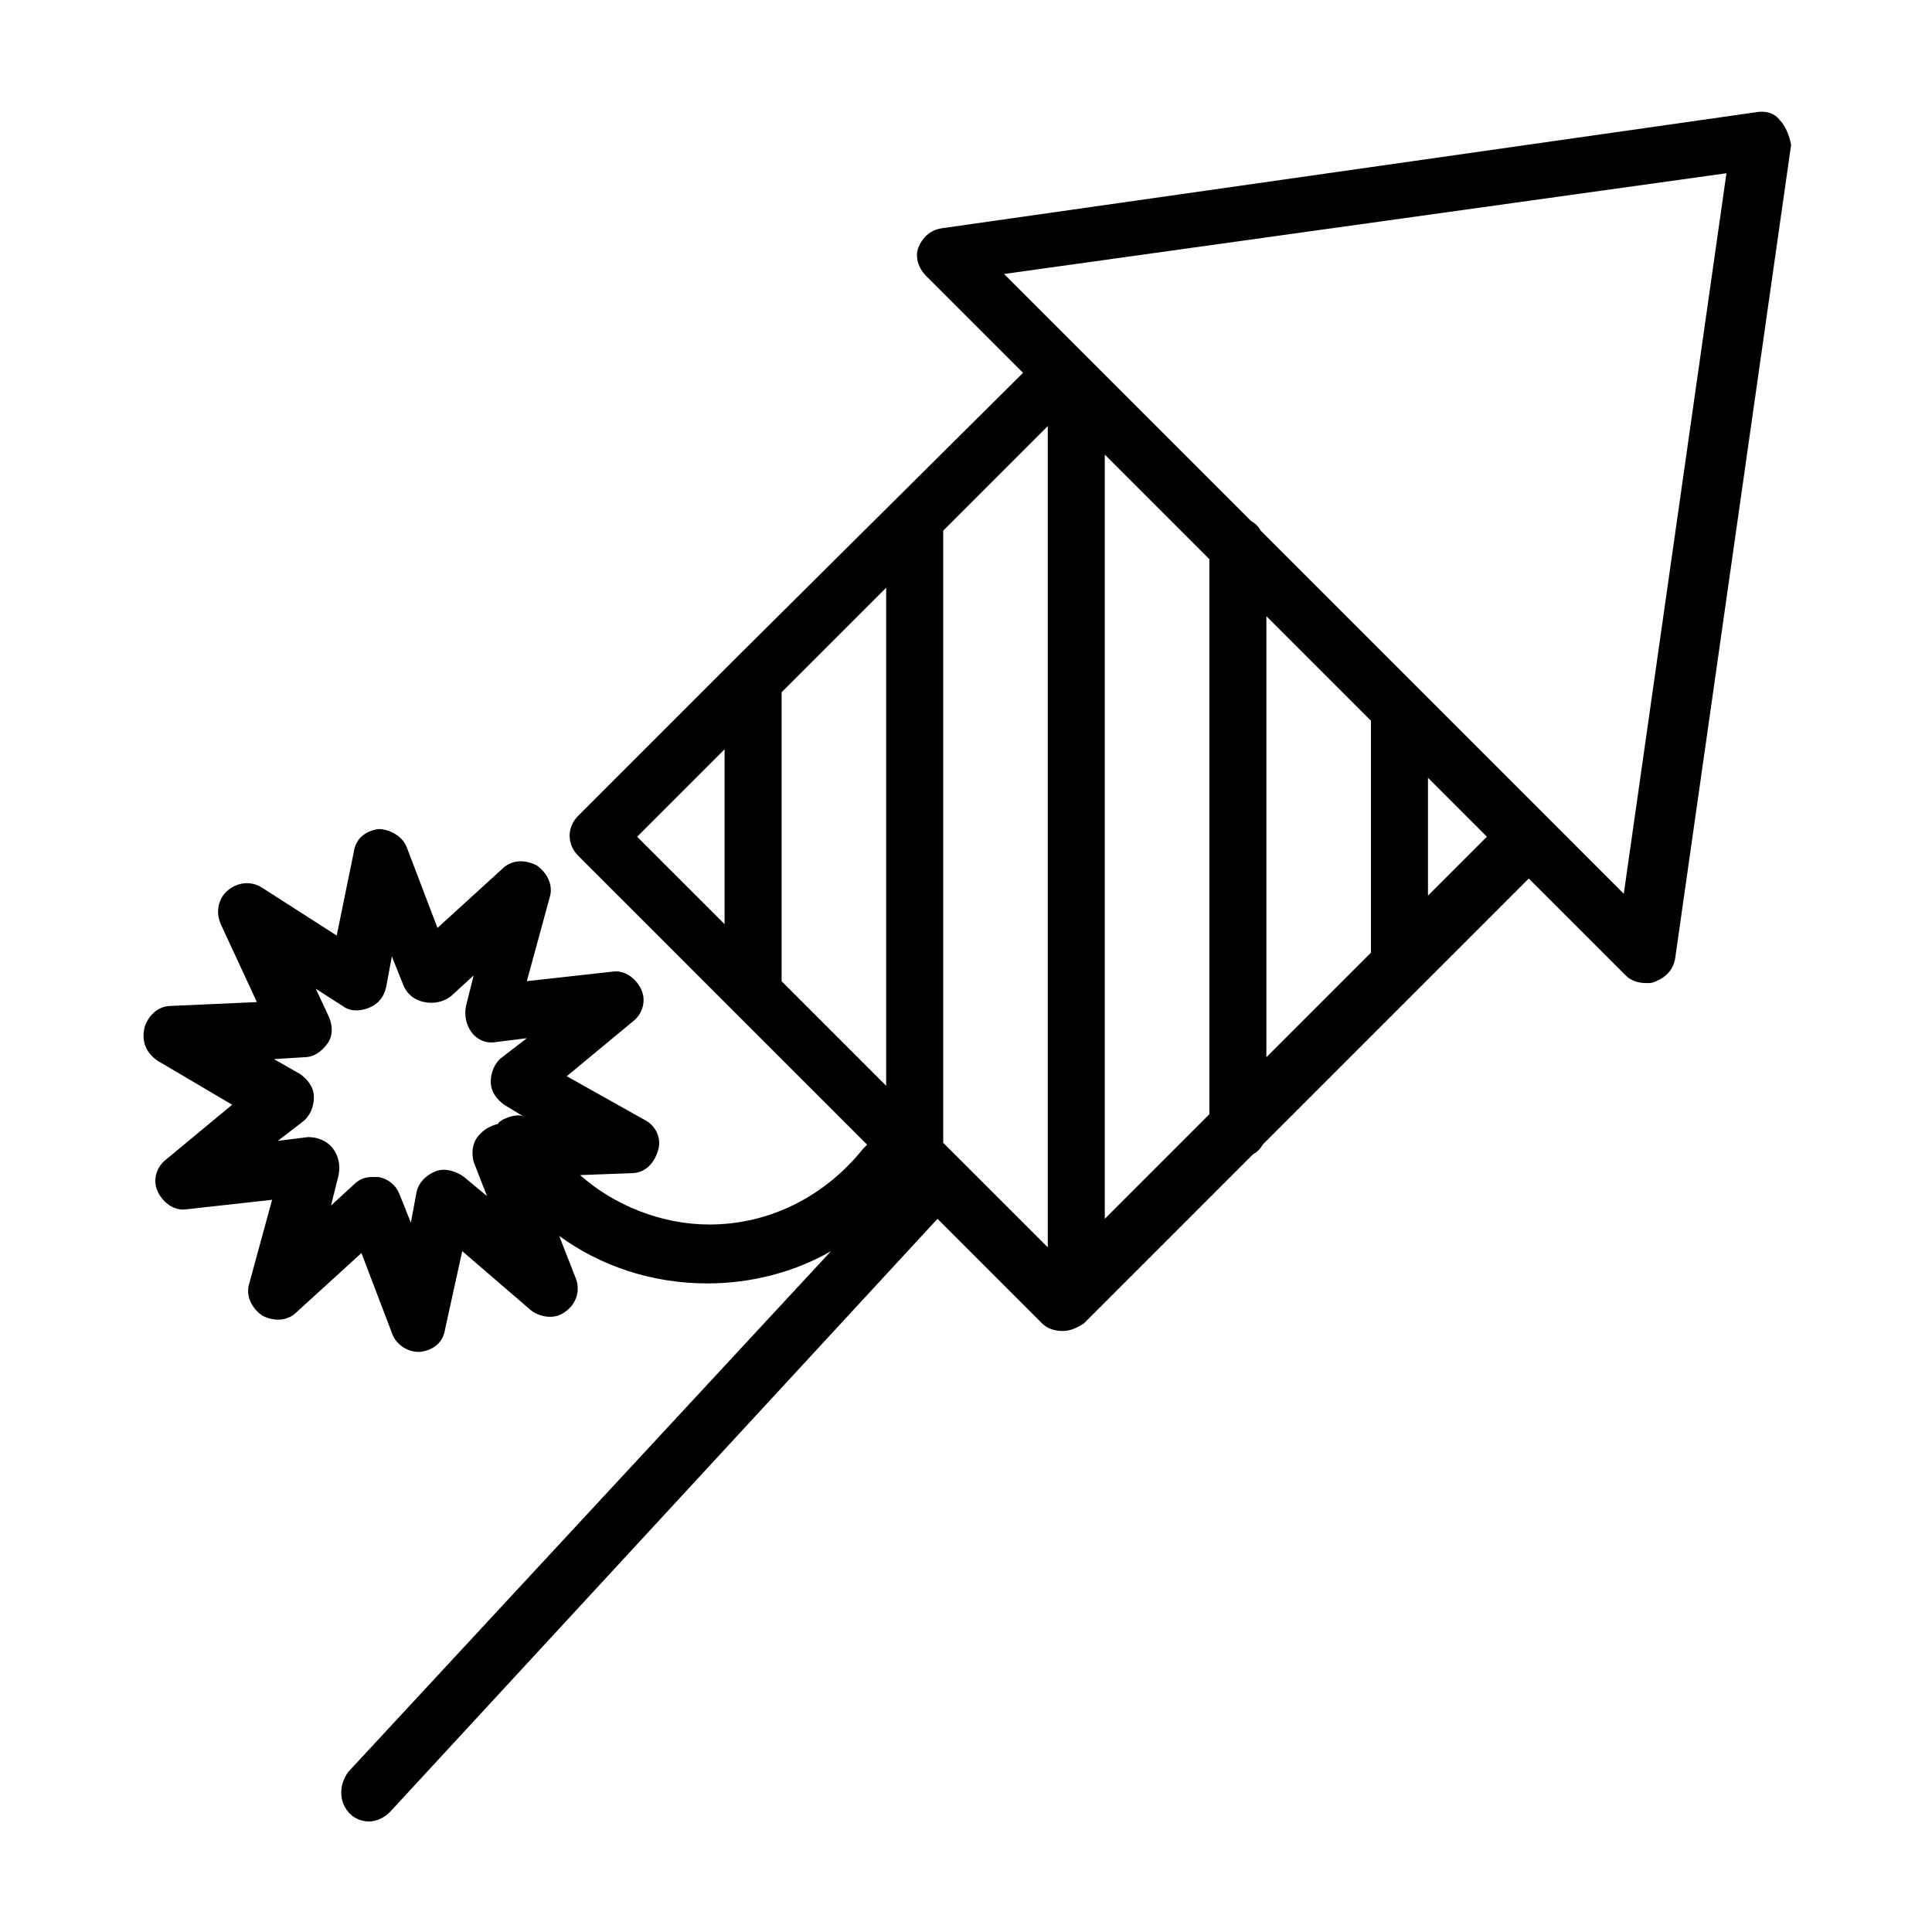
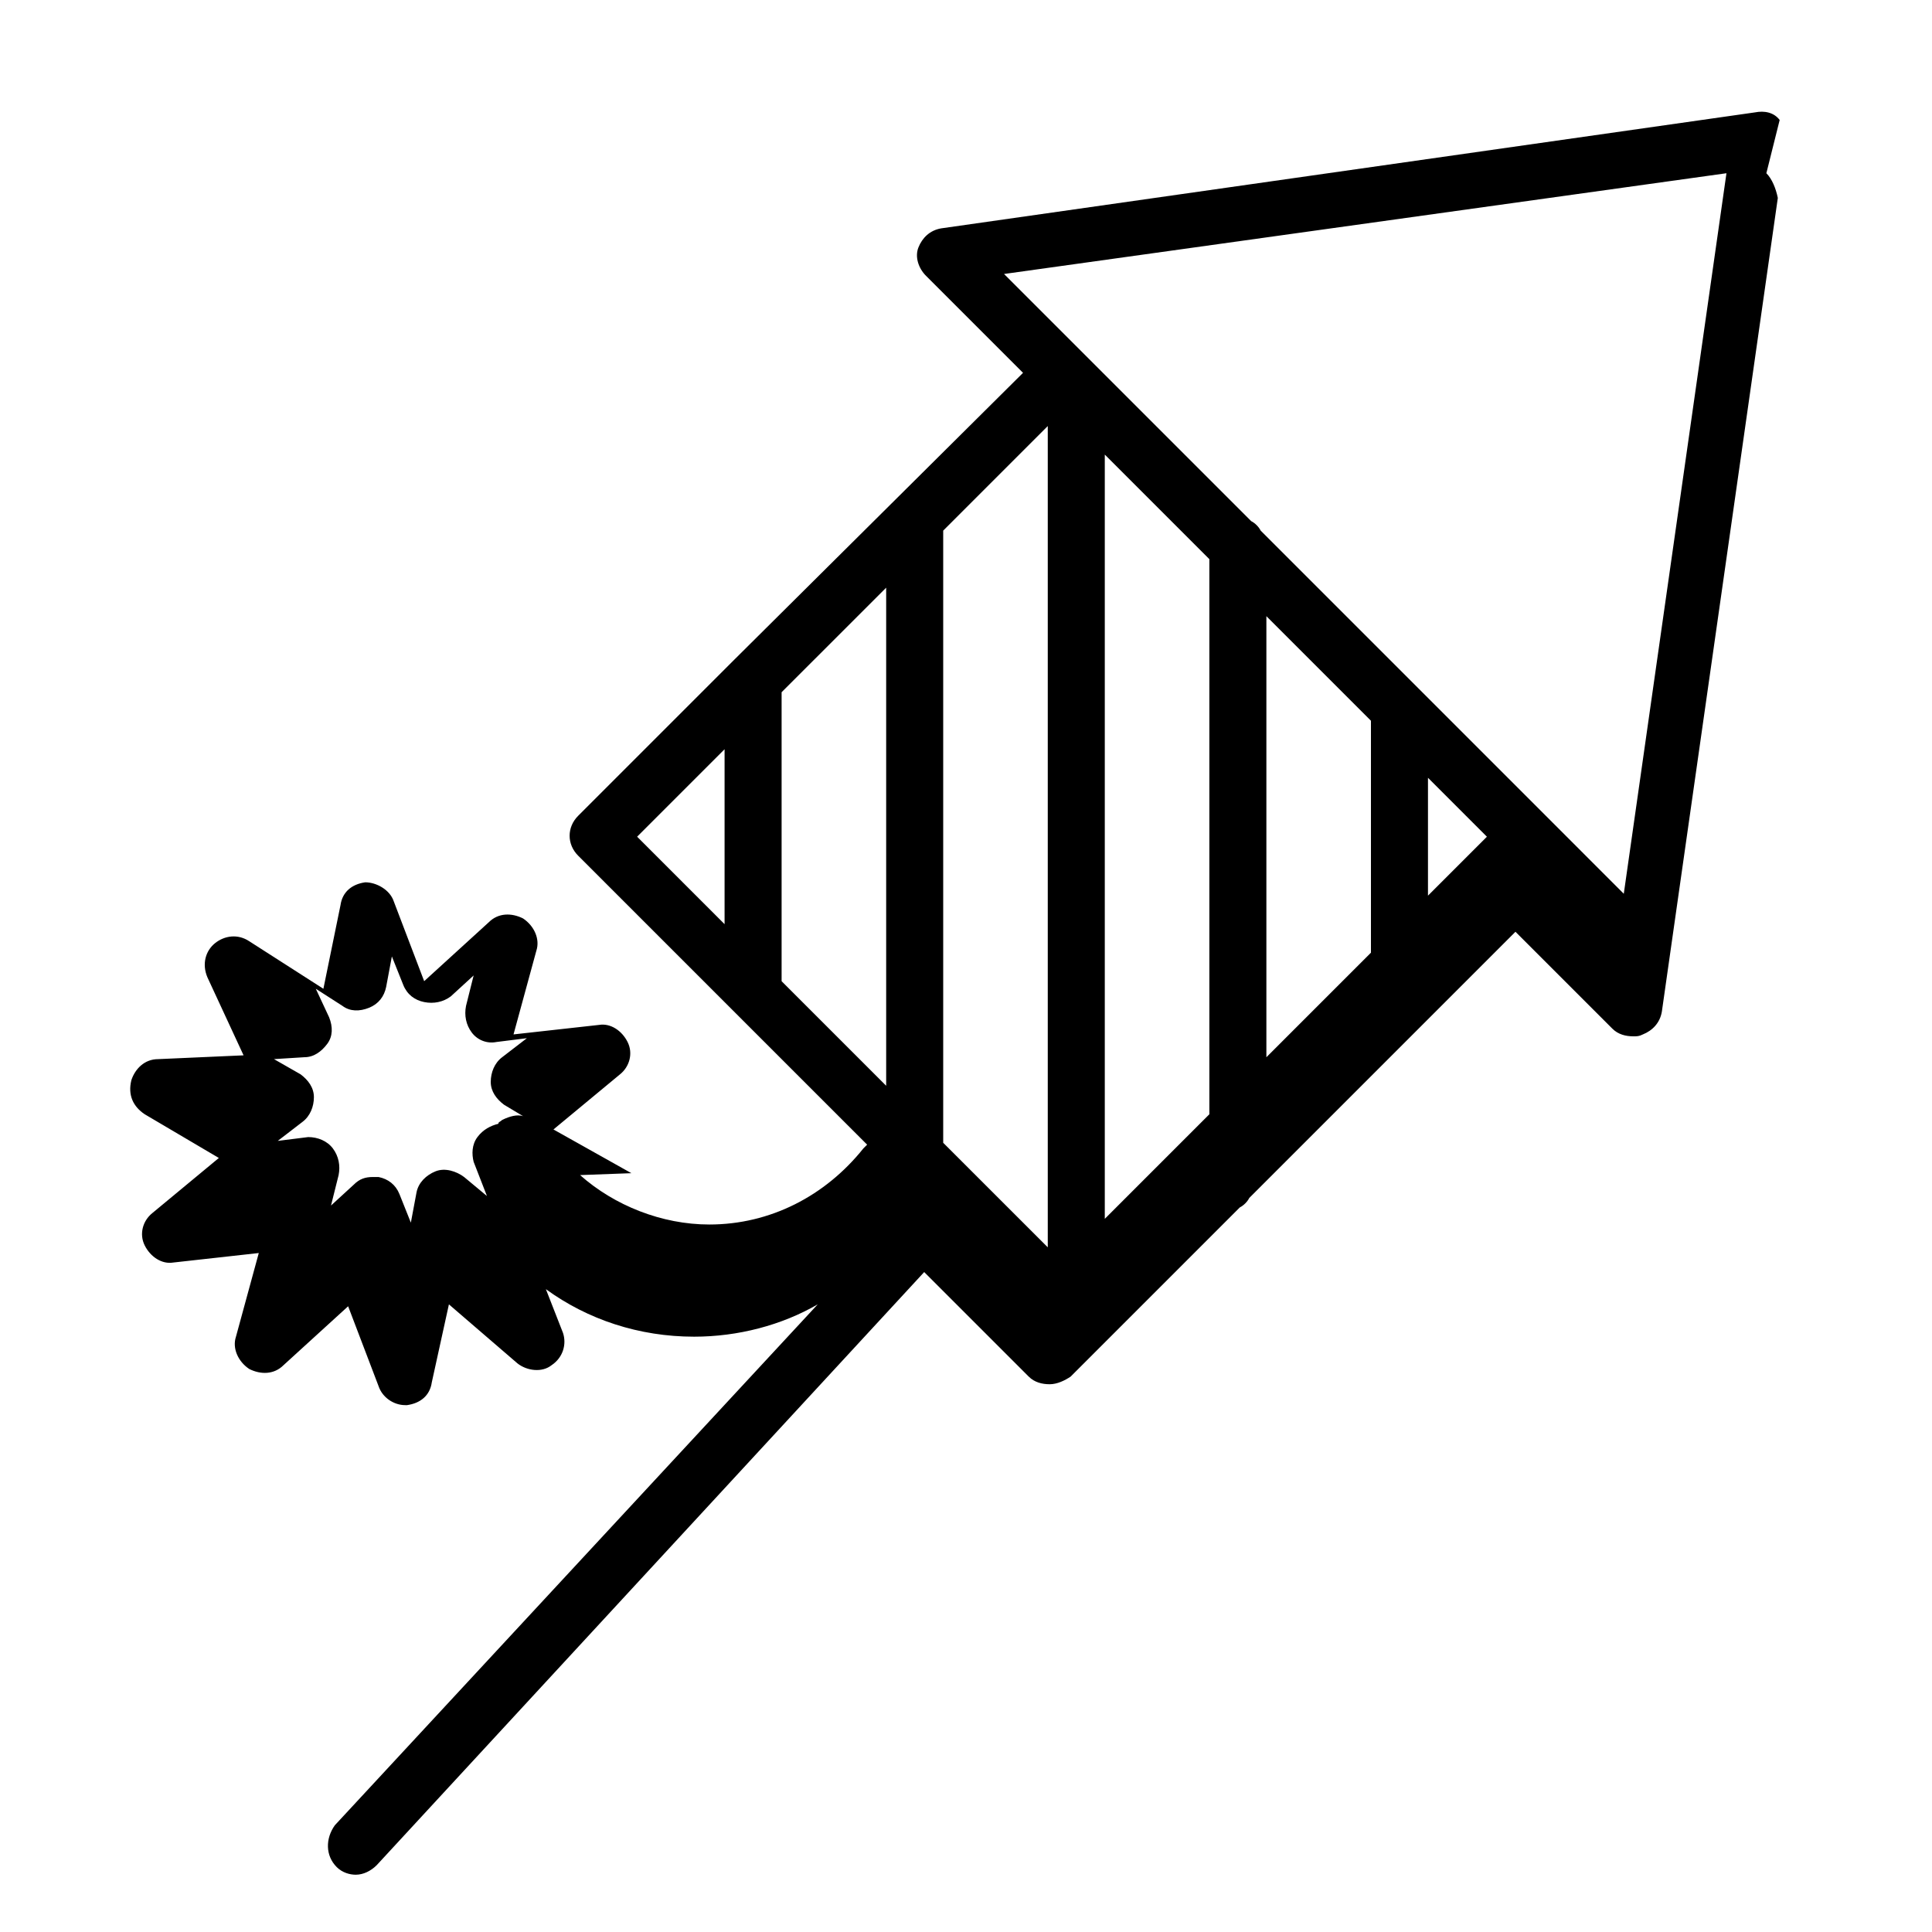
<svg xmlns="http://www.w3.org/2000/svg" fill="#000000" width="800px" height="800px" version="1.1" viewBox="144 144 512 512">
-   <path d="m615.63 175.8c-1.512-2.016-4.031-2.519-6.551-2.016l-215.63 30.73c-3.023 0.504-5.039 2.519-6.047 5.039-1.008 2.519 0 5.543 2.016 7.559l25.695 25.695-76.578 76.074-41.312 41.312c-3.023 3.023-3.023 7.559 0 10.578l76.578 76.578-1.008 1.008c-10.078 12.594-24.688 20.152-40.809 20.152-12.594 0-25.191-5.039-34.258-13.098l13.602-0.504c3.527 0 6.047-2.519 7.055-6.047 1.008-3.023-0.504-6.551-3.527-8.062l-20.656-11.586 17.633-14.609c2.519-2.016 3.527-5.543 2.016-8.566-1.512-3.023-4.535-5.039-7.559-4.535l-22.672 2.519 6.047-22.168c1.008-3.023-0.504-6.551-3.527-8.566-3.023-1.512-6.551-1.512-9.07 1.008l-17.129 15.617-8.062-21.16c-1.008-3.023-4.535-5.039-7.559-5.039-3.527 0.504-6.047 2.519-6.551 6.047l-4.535 22.168-19.641-12.59c-3.023-2.016-6.551-1.512-9.07 0.504s-3.527 5.543-2.016 9.07l9.574 20.656-22.672 1.008c-3.527 0-6.047 2.519-7.055 5.543-1.008 4.027 0.504 7.047 3.527 9.062l19.648 11.586-17.633 14.609c-2.519 2.016-3.527 5.543-2.016 8.566 1.512 3.023 4.535 5.039 7.559 4.535l22.672-2.519-6.047 22.168c-1.008 3.023 0.504 6.551 3.527 8.566 3.023 1.512 6.551 1.512 9.07-1.008l17.129-15.617 8.062 21.16c1.008 3.023 4.031 5.039 7.055 5.039h0.504c3.527-0.504 6.047-2.519 6.551-6.047l4.535-20.656 18.137 15.617c2.519 2.016 6.551 2.519 9.07 0.504 3.023-2.016 4.031-5.543 3.023-8.566l-4.535-11.586c11.082 8.062 24.688 12.594 39.297 12.594 11.586 0 23.176-3.023 32.746-8.566l-127.97 138.05c-2.519 3.527-2.519 8.062 0.504 11.086 1.512 1.512 3.527 2.016 5.039 2.016 2.016 0 4.031-1.008 5.543-2.519l145.1-157.19 27.711 27.711c1.512 1.512 3.527 2.016 5.543 2.016s4.031-1.008 5.543-2.016l44.84-44.84c1.008-0.504 2.016-1.512 2.519-2.519l70.535-70.535 25.695 25.695c1.512 1.512 3.527 2.016 5.543 2.016 1.008 0 1.512 0 2.519-0.504 2.519-1.008 4.535-3.023 5.039-6.047l30.73-215.63c-0.516-2.523-1.523-5.039-3.035-6.551zm-348.64 280.12c-2.016-1.512-5.039-2.519-7.559-1.512-2.519 1.008-4.535 3.023-5.039 5.543l-1.512 8.062-3.019-7.559c-1.008-2.519-3.023-4.031-5.543-4.535h-1.512c-2.016 0-3.527 0.504-5.039 2.016l-6.047 5.543 2.016-8.062c0.504-2.519 0-5.039-1.512-7.055-1.508-2.016-4.027-3.023-6.547-3.023l-8.062 1.008 6.551-5.039c2.016-1.512 3.023-4.031 3.023-6.551 0-2.519-1.512-4.535-3.527-6.047l-7.055-4.031 8.062-0.504c2.519 0 4.535-1.512 6.047-3.527 1.512-2.016 1.512-4.535 0.504-7.055l-3.527-7.559 7.055 4.535c2.016 1.512 4.535 1.512 7.055 0.504 2.519-1.008 4.031-3.023 4.535-5.543l1.512-8.062 3.023 7.559c1.008 2.519 3.023 4.031 5.543 4.535s5.039 0 7.055-1.512l6.047-5.543-2.016 8.062c-0.504 2.519 0 5.039 1.512 7.055s4.031 3.023 6.551 2.519l8.062-1.008-6.551 5.039c-2.016 1.512-3.023 4.031-3.023 6.551 0 2.519 1.512 4.535 3.527 6.047l5.039 3.023c-1.512-0.504-3.527 0-5.543 1.008-0.504 0.504-1.008 0.504-1.008 1.008-2.016 0.504-4.031 1.512-5.543 3.527-1.512 2.016-1.512 4.535-1.008 6.551l3.527 9.07zm169.79-191.45 27.711 27.711v147.11l-27.711 27.711zm42.824 42.824 27.711 27.711v61.465l-27.711 27.711zm-100.76-7.555v132l-27.711-27.711v-76.582zm-42.824 42.82v46.352l-23.176-23.176zm57.938 104.29v-161.22-1.008l27.711-27.711v217.64zm128.47-65.492v-31.234l15.617 15.617zm51.891-0.504-54.41-54.414-41.816-41.816c-0.504-1.008-1.512-2.016-2.519-2.519l-65.496-65.496 191.45-26.699z" />
+   <path d="m615.63 175.8c-1.512-2.016-4.031-2.519-6.551-2.016l-215.63 30.73c-3.023 0.504-5.039 2.519-6.047 5.039-1.008 2.519 0 5.543 2.016 7.559l25.695 25.695-76.578 76.074-41.312 41.312c-3.023 3.023-3.023 7.559 0 10.578l76.578 76.578-1.008 1.008c-10.078 12.594-24.688 20.152-40.809 20.152-12.594 0-25.191-5.039-34.258-13.098l13.602-0.504l-20.656-11.586 17.633-14.609c2.519-2.016 3.527-5.543 2.016-8.566-1.512-3.023-4.535-5.039-7.559-4.535l-22.672 2.519 6.047-22.168c1.008-3.023-0.504-6.551-3.527-8.566-3.023-1.512-6.551-1.512-9.07 1.008l-17.129 15.617-8.062-21.16c-1.008-3.023-4.535-5.039-7.559-5.039-3.527 0.504-6.047 2.519-6.551 6.047l-4.535 22.168-19.641-12.59c-3.023-2.016-6.551-1.512-9.07 0.504s-3.527 5.543-2.016 9.07l9.574 20.656-22.672 1.008c-3.527 0-6.047 2.519-7.055 5.543-1.008 4.027 0.504 7.047 3.527 9.062l19.648 11.586-17.633 14.609c-2.519 2.016-3.527 5.543-2.016 8.566 1.512 3.023 4.535 5.039 7.559 4.535l22.672-2.519-6.047 22.168c-1.008 3.023 0.504 6.551 3.527 8.566 3.023 1.512 6.551 1.512 9.07-1.008l17.129-15.617 8.062 21.16c1.008 3.023 4.031 5.039 7.055 5.039h0.504c3.527-0.504 6.047-2.519 6.551-6.047l4.535-20.656 18.137 15.617c2.519 2.016 6.551 2.519 9.07 0.504 3.023-2.016 4.031-5.543 3.023-8.566l-4.535-11.586c11.082 8.062 24.688 12.594 39.297 12.594 11.586 0 23.176-3.023 32.746-8.566l-127.97 138.05c-2.519 3.527-2.519 8.062 0.504 11.086 1.512 1.512 3.527 2.016 5.039 2.016 2.016 0 4.031-1.008 5.543-2.519l145.1-157.19 27.711 27.711c1.512 1.512 3.527 2.016 5.543 2.016s4.031-1.008 5.543-2.016l44.84-44.84c1.008-0.504 2.016-1.512 2.519-2.519l70.535-70.535 25.695 25.695c1.512 1.512 3.527 2.016 5.543 2.016 1.008 0 1.512 0 2.519-0.504 2.519-1.008 4.535-3.023 5.039-6.047l30.73-215.63c-0.516-2.523-1.523-5.039-3.035-6.551zm-348.64 280.12c-2.016-1.512-5.039-2.519-7.559-1.512-2.519 1.008-4.535 3.023-5.039 5.543l-1.512 8.062-3.019-7.559c-1.008-2.519-3.023-4.031-5.543-4.535h-1.512c-2.016 0-3.527 0.504-5.039 2.016l-6.047 5.543 2.016-8.062c0.504-2.519 0-5.039-1.512-7.055-1.508-2.016-4.027-3.023-6.547-3.023l-8.062 1.008 6.551-5.039c2.016-1.512 3.023-4.031 3.023-6.551 0-2.519-1.512-4.535-3.527-6.047l-7.055-4.031 8.062-0.504c2.519 0 4.535-1.512 6.047-3.527 1.512-2.016 1.512-4.535 0.504-7.055l-3.527-7.559 7.055 4.535c2.016 1.512 4.535 1.512 7.055 0.504 2.519-1.008 4.031-3.023 4.535-5.543l1.512-8.062 3.023 7.559c1.008 2.519 3.023 4.031 5.543 4.535s5.039 0 7.055-1.512l6.047-5.543-2.016 8.062c-0.504 2.519 0 5.039 1.512 7.055s4.031 3.023 6.551 2.519l8.062-1.008-6.551 5.039c-2.016 1.512-3.023 4.031-3.023 6.551 0 2.519 1.512 4.535 3.527 6.047l5.039 3.023c-1.512-0.504-3.527 0-5.543 1.008-0.504 0.504-1.008 0.504-1.008 1.008-2.016 0.504-4.031 1.512-5.543 3.527-1.512 2.016-1.512 4.535-1.008 6.551l3.527 9.07zm169.79-191.45 27.711 27.711v147.11l-27.711 27.711zm42.824 42.824 27.711 27.711v61.465l-27.711 27.711zm-100.76-7.555v132l-27.711-27.711v-76.582zm-42.824 42.82v46.352l-23.176-23.176zm57.938 104.29v-161.22-1.008l27.711-27.711v217.64zm128.47-65.492v-31.234l15.617 15.617zm51.891-0.504-54.41-54.414-41.816-41.816c-0.504-1.008-1.512-2.016-2.519-2.519l-65.496-65.496 191.45-26.699z" />
</svg>